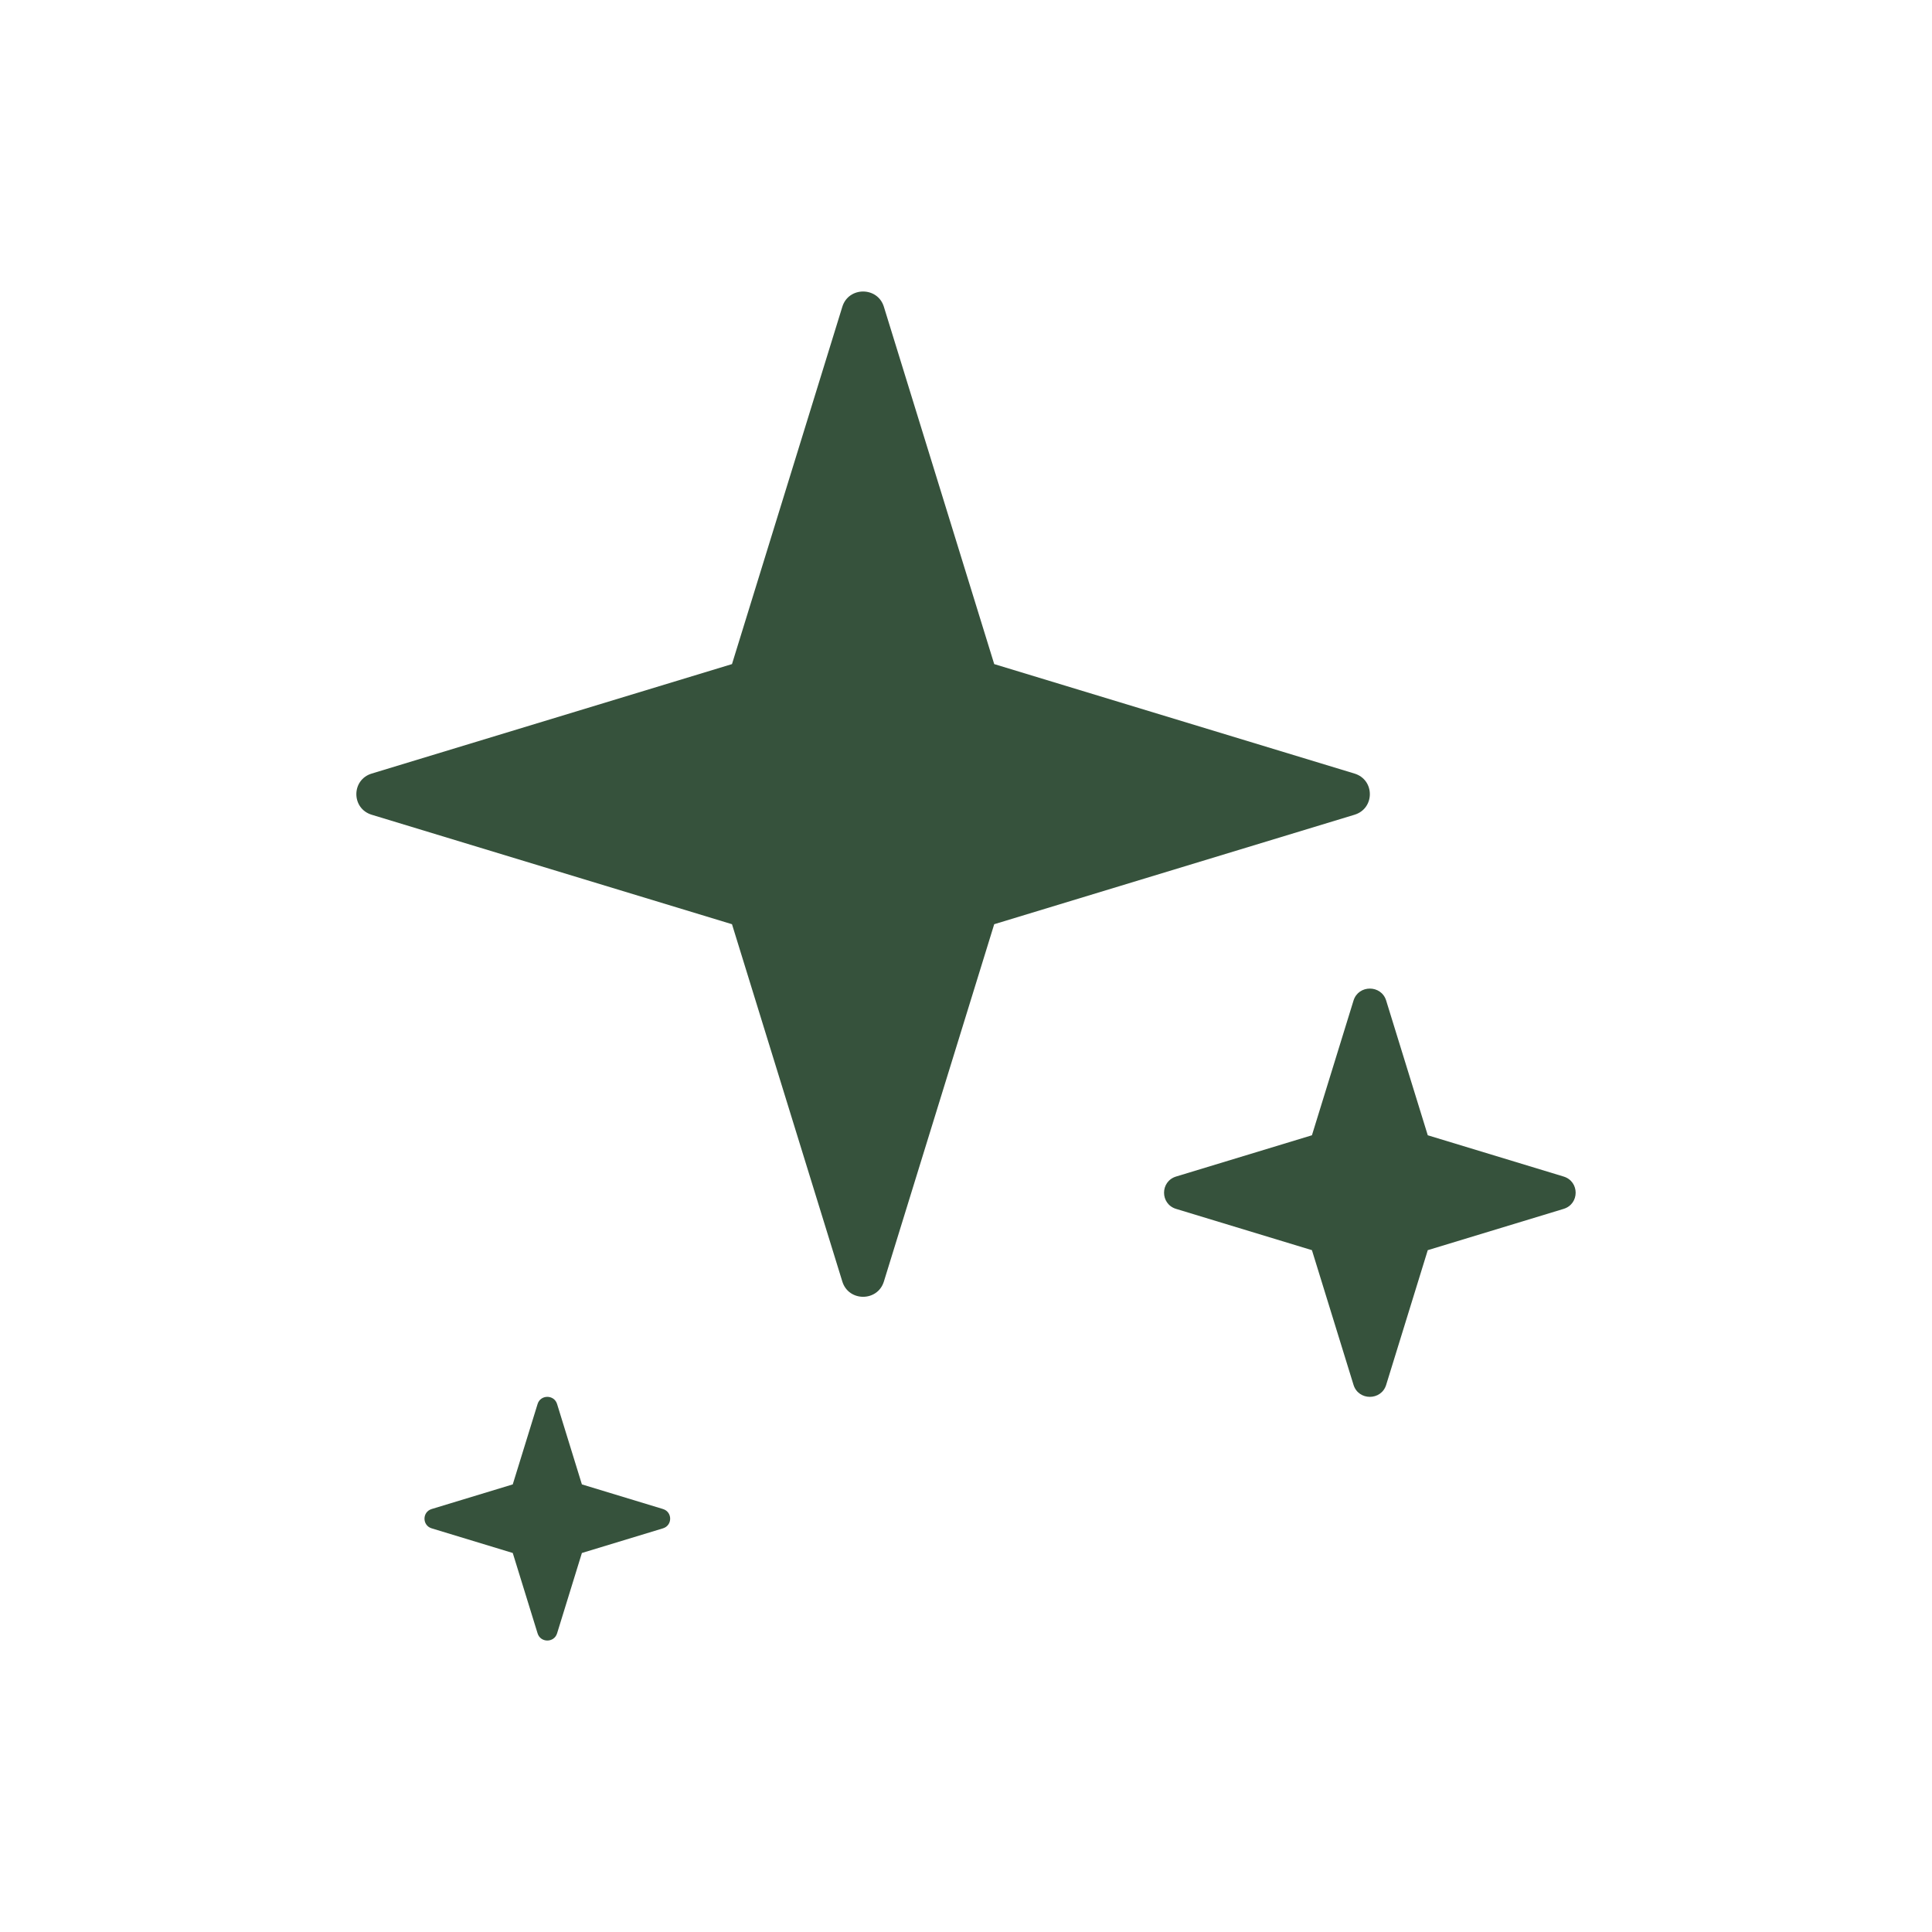
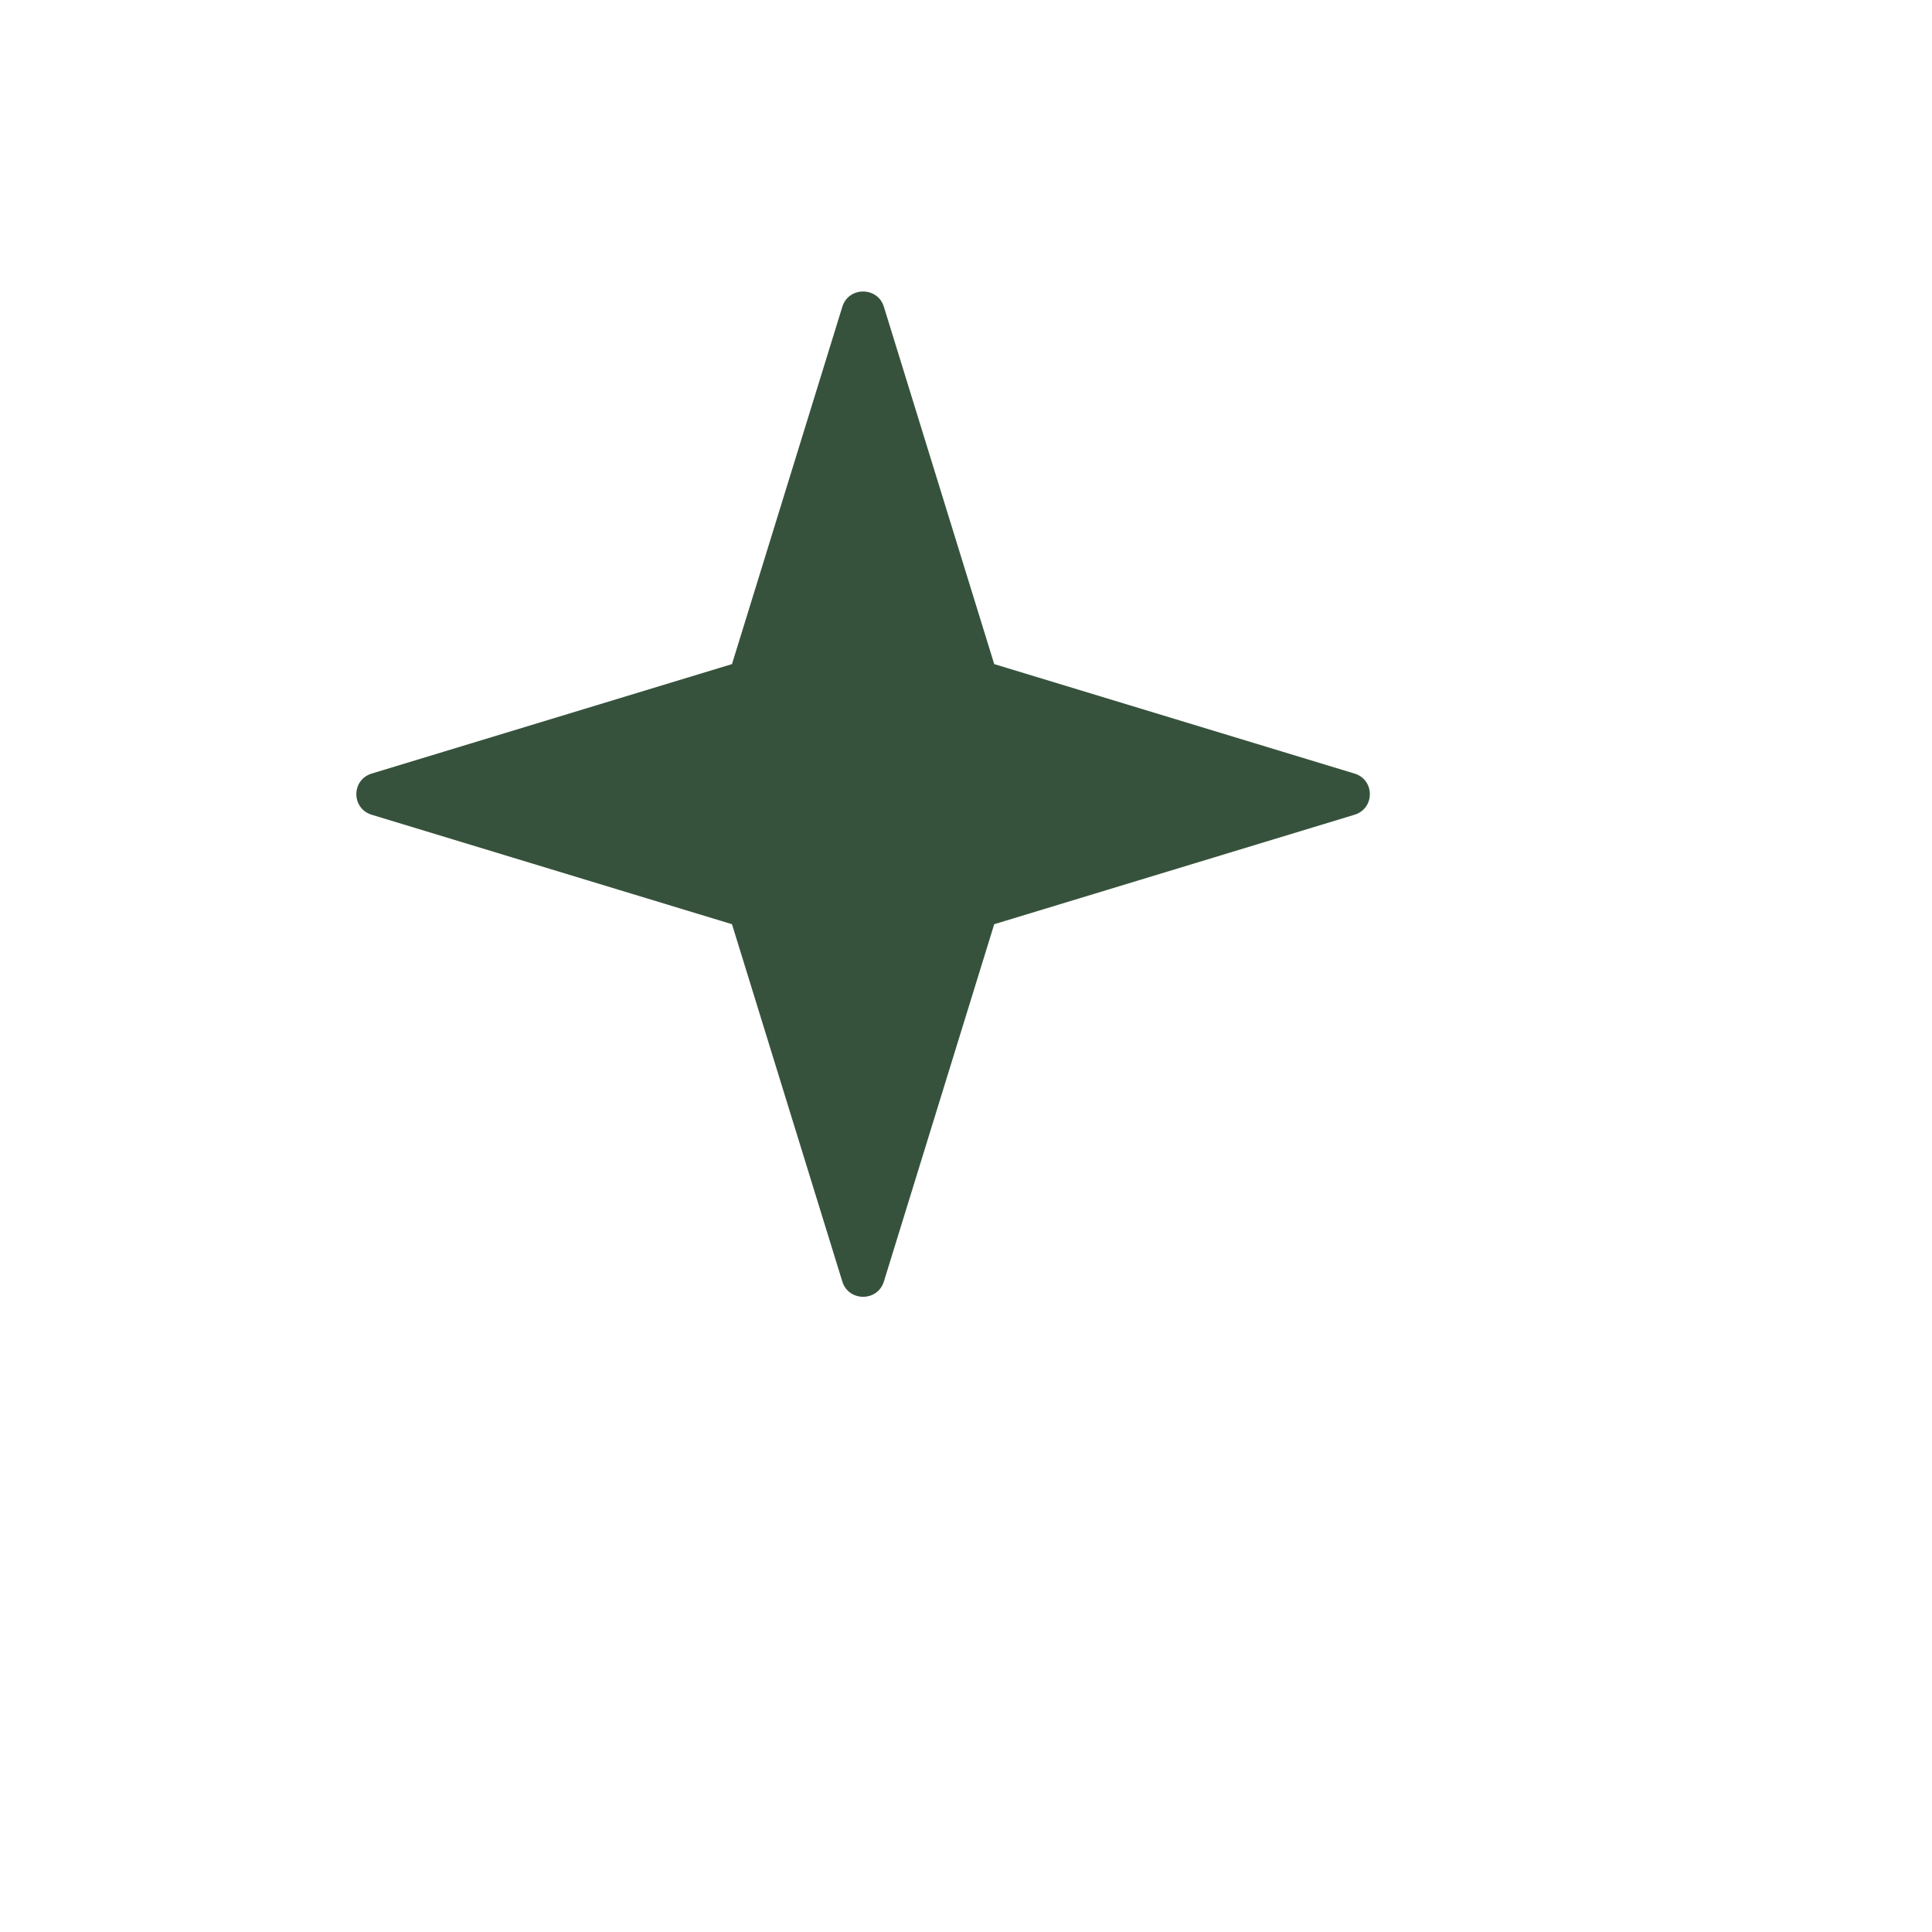
<svg xmlns="http://www.w3.org/2000/svg" style="fill-rule:evenodd;clip-rule:evenodd;stroke-linejoin:round;stroke-miterlimit:2;" xml:space="preserve" version="1.1" viewBox="0 0 100 100" height="100%" width="100%">
  <g transform="matrix(0.741,0,0,0.735,12.95,13.251)">
    <path style="fill:rgb(54,82,60);fill-rule:nonzero;" d="M44.263,3.572L51.971,28.738L77.137,36.447C78.567,36.885 78.567,38.909 77.137,39.347L51.971,47.056L44.263,72.221C43.825,73.651 41.8,73.651 41.362,72.221L33.654,47.056L8.488,39.347C7.058,38.909 7.058,36.885 8.488,36.447L33.654,28.738L41.362,3.572C41.8,2.143 43.825,2.143 44.263,3.572Z" />
-     <path style="fill:rgb(54,82,60);fill-rule:nonzero;" d="M79.349,52.432L82.255,61.919L91.741,64.824C92.866,65.169 92.866,66.76 91.741,67.104L82.255,70.01L79.349,79.496C79.005,80.621 77.414,80.621 77.069,79.496L74.164,70.01L64.677,67.104C63.553,66.76 63.553,65.169 64.677,64.824L74.164,61.919L77.069,52.432C77.414,51.308 79.005,51.308 79.349,52.432Z" />
-     <path style="fill:rgb(54,82,60);fill-rule:nonzero;" d="M21.436,80.843L23.17,86.505L28.832,88.239C29.503,88.445 29.503,89.395 28.832,89.6L23.17,91.335L21.436,96.997C21.23,97.668 20.28,97.668 20.075,96.997L18.34,91.335L12.678,89.6C12.007,89.395 12.007,88.445 12.678,88.239L18.34,86.505L20.075,80.843C20.28,80.172 21.23,80.172 21.436,80.843Z" />
  </g>
</svg>